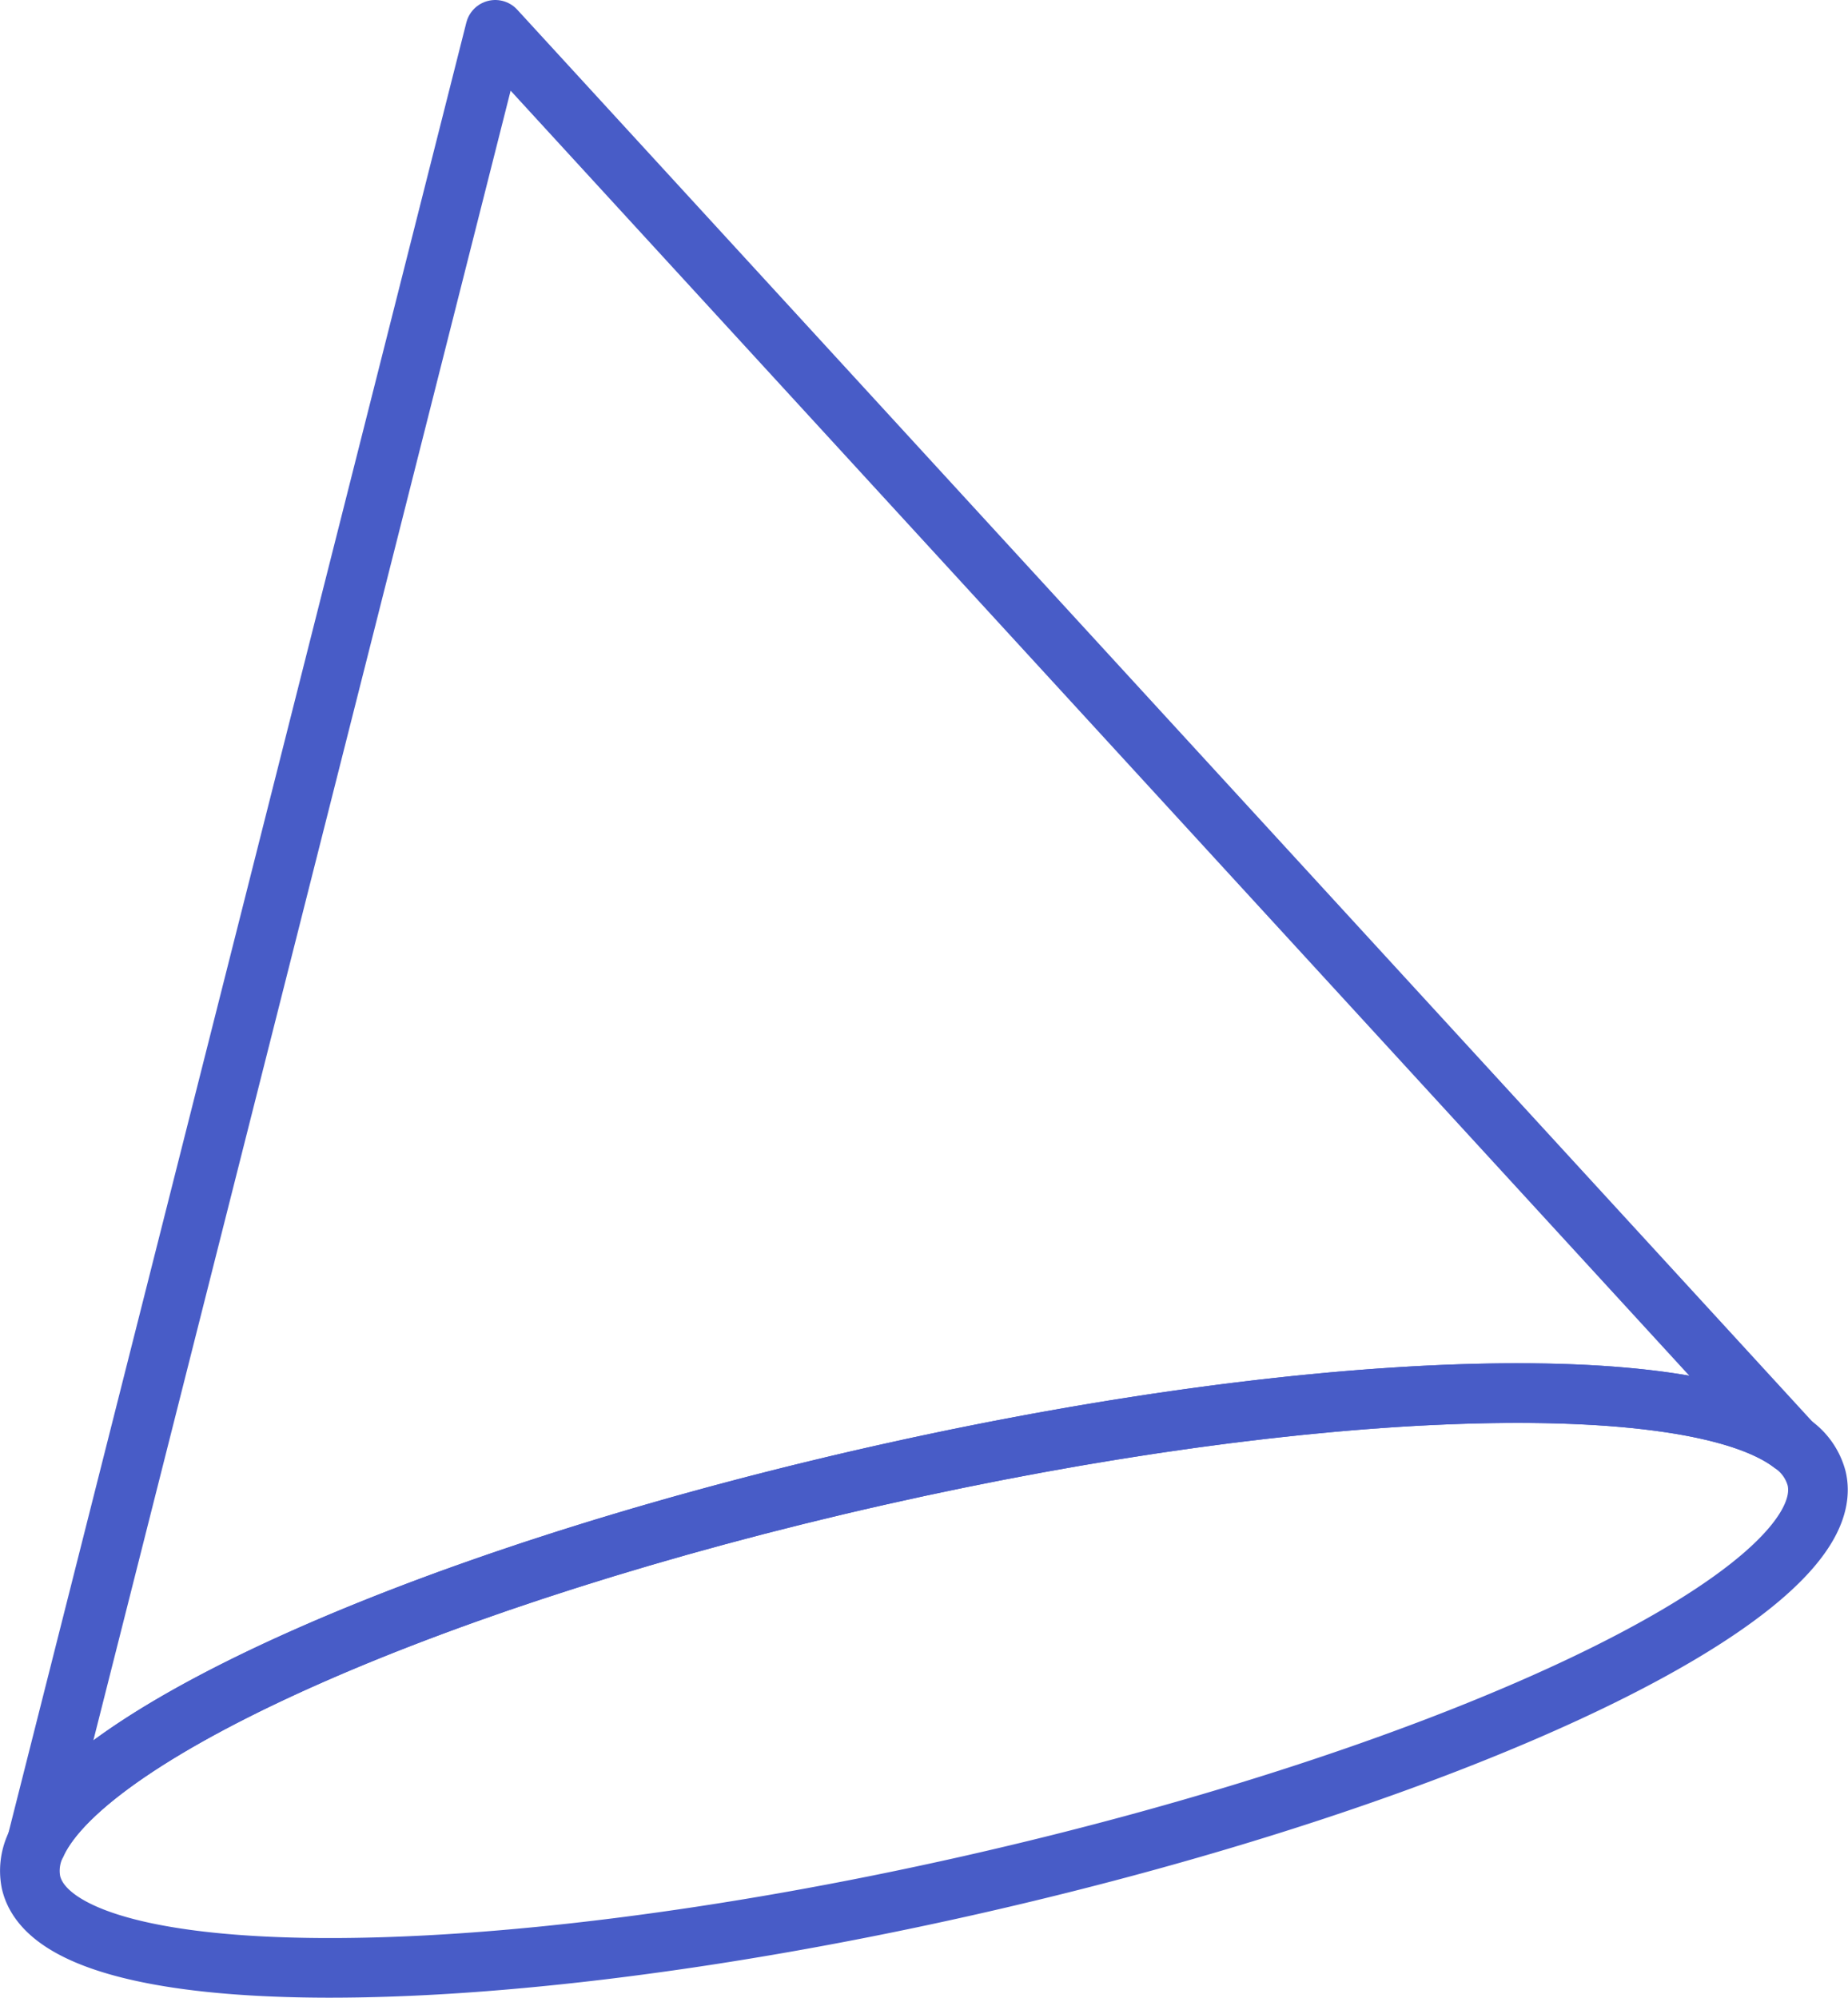
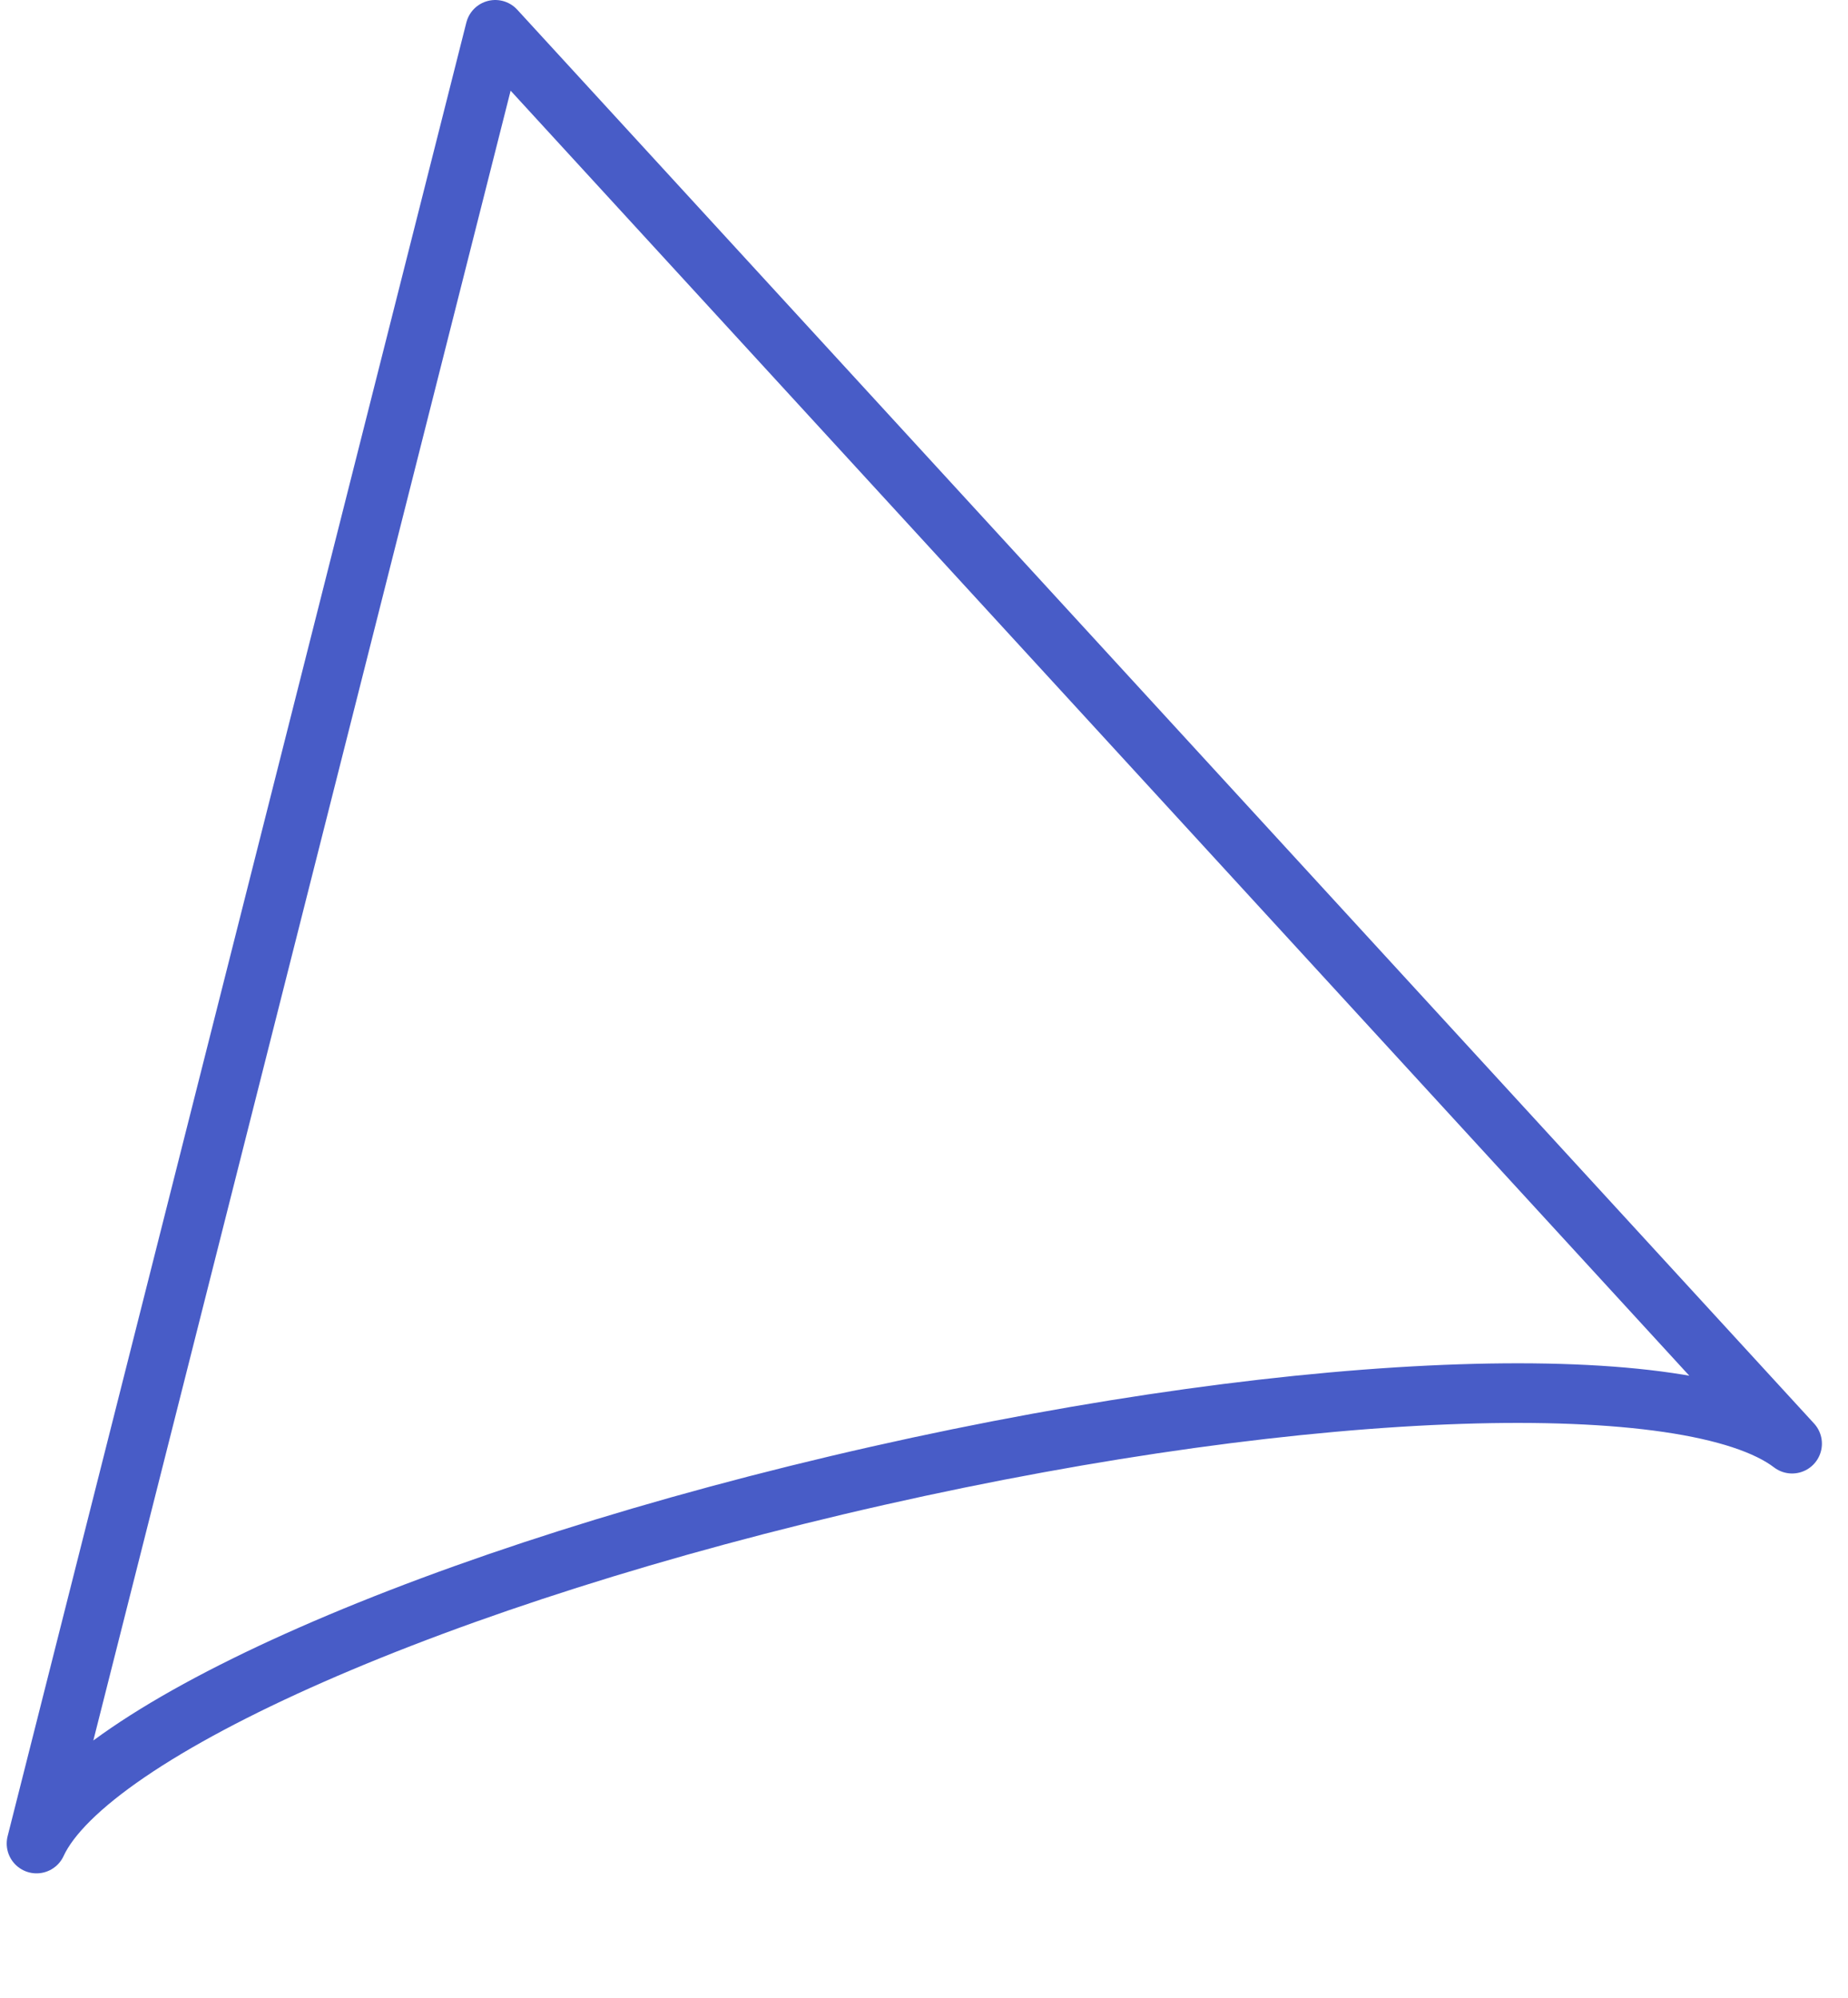
<svg xmlns="http://www.w3.org/2000/svg" width="61.978" height="67.001" viewBox="0 0 61.978 67.001">
  <g id="Grupo_79361" data-name="Grupo 79361" transform="translate(-9724.42 12201.708)">
    <path id="Trazado_13256" data-name="Trazado 13256" d="M1493.067,57.711c-3.369-2.573-16.07-2.221-30.667,1.078-14.761,3.334-26.471,8.554-28.211,12.333l15.385-60.83Z" transform="translate(8291.456 -12211)" fill="none" stroke="#485cc7" stroke-linecap="round" stroke-linejoin="round" stroke-width="2" />
-     <path id="Trazado_13257" data-name="Trazado 13257" d="M1464.959,183.687c-16.539,3.736-30.641,3.692-31.5-.1a2,2,0,0,1,.181-1.291s0-.006,0-.006c1.74-3.78,13.45-9,28.211-12.333,14.6-3.3,27.3-3.652,30.667-1.078a2.047,2.047,0,0,1,.831,1.177C1494.21,173.845,1481.5,179.948,1464.959,183.687Z" transform="translate(8292 -12322.168)" fill="none" stroke="#485cc7" stroke-linecap="round" stroke-linejoin="round" stroke-width="2" />
  </g>
</svg>